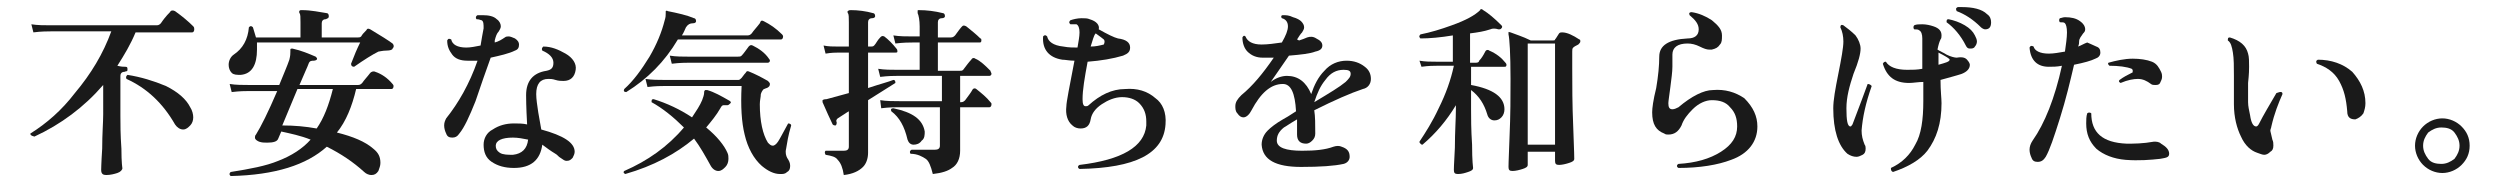
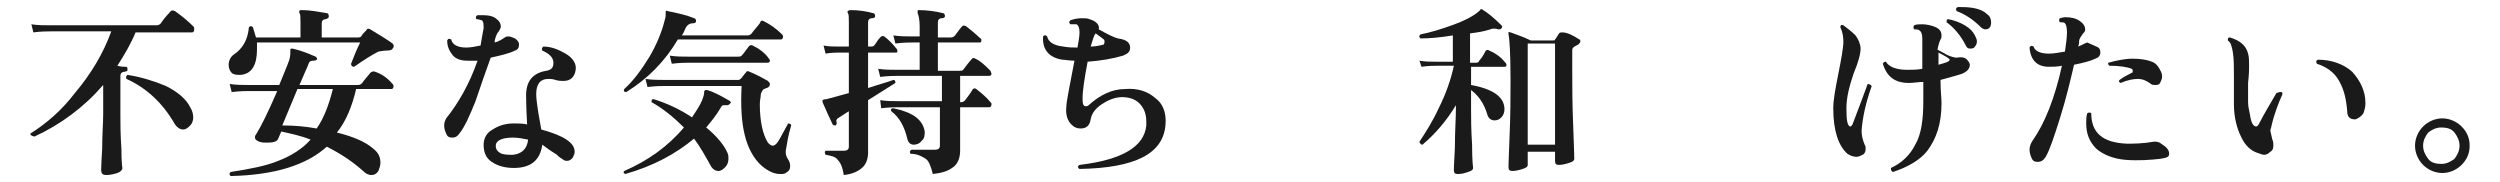
<svg xmlns="http://www.w3.org/2000/svg" version="1.1" id="_レイヤー_2" x="0px" y="0px" viewBox="0 0 247.1 18" style="enable-background:new 0 0 247.1 18;" xml:space="preserve">
  <style type="text/css">
	.st0{fill:#1A1A1A;}
</style>
  <g id="_レイヤー_1-2">
    <path class="st0" d="M19.1,2.6c0.1,0.1,0.1,0.2,0.1,0.3c0,0.2-0.1,0.3-0.2,0.3h-5.6c-0.5,1.2-1.1,2.2-1.8,3.3   c0.4,0.1,0.6,0.1,0.8,0.1c0.2,0,0.2,0.1,0.2,0.3S12.5,7,12.3,7.1c-0.3,0-0.4,0.2-0.4,0.4v3.9c0,0.8,0,1.9,0.1,3.3   c0,1.4,0.1,2,0.1,1.9c0,0.2-0.2,0.4-0.5,0.5c-0.3,0.1-0.7,0.2-1.1,0.2c-0.3,0-0.5-0.1-0.5-0.5c0,0.1,0-0.6,0.1-2.1   c0-1.5,0.1-2.6,0.1-3.4V8.4c-1.9,2.2-4.2,3.9-6.8,5.1C3,13.4,3,13.3,3,13.2c1.6-1,3.1-2.3,4.4-4C9,7.3,10.2,5.3,11,3.1H5   c-0.3,0-0.9,0-1.7,0.1L3.1,2.4C3.7,2.5,4.4,2.5,5,2.5h10.5c0.2,0,0.3-0.1,0.4-0.2c0.2-0.3,0.5-0.7,0.9-1.1c0.1-0.2,0.3-0.2,0.5-0.1   C18,1.6,18.6,2.1,19.1,2.6L19.1,2.6z M18.8,10.6c0.2,0.3,0.3,0.7,0.3,1c0,0.3-0.1,0.6-0.3,0.8c-0.2,0.2-0.4,0.4-0.7,0.4   c-0.3,0-0.6-0.2-0.8-0.5c-1.2-2.1-2.8-3.6-4.8-4.5c-0.1-0.2,0-0.3,0.1-0.4c1.3,0.2,2.6,0.6,3.8,1.1C17.6,9.1,18.4,9.8,18.8,10.6   L18.8,10.6z" />
    <path class="st0" d="M38.8,8.3c0.1,0.1,0.1,0.2,0.1,0.2c0,0.2-0.1,0.3-0.2,0.3h-3.5c-0.4,1.7-1,3.2-1.9,4.3   c1.6,0.4,2.8,0.9,3.6,1.6c0.5,0.4,0.7,0.8,0.7,1.4c0,0.3-0.1,0.5-0.2,0.8c-0.2,0.3-0.4,0.4-0.7,0.4c-0.2,0-0.5-0.1-0.7-0.3   c-1.1-1-2.3-1.8-3.7-2.5c-2,1.8-5.1,2.8-9.5,2.9c-0.1-0.1-0.2-0.2,0-0.4c1.9-0.3,3.5-0.6,4.7-1.1c1.3-0.5,2.4-1.2,3.2-2.1   c-1-0.4-2-0.6-2.9-0.8l-0.3,0.7c-0.1,0.3-0.5,0.4-1.1,0.4c-0.3,0-0.5,0-0.8-0.1c-0.2-0.1-0.4-0.2-0.4-0.4c0-0.1,0-0.2,0.1-0.3   c0.5-0.8,1.2-2.2,2.1-4.3h-2.8c-0.3,0-0.9,0-1.7,0.1l-0.2-0.8c0.6,0.1,1.3,0.1,1.9,0.1h3c0.4-1,0.8-1.9,1-2.5   c0.1-0.4,0.1-0.6,0.1-0.8c0-0.1,0-0.2,0-0.2c0-0.1,0.1-0.1,0.2-0.1c0.9,0.2,1.6,0.5,2.3,0.8c0.1,0.1,0.2,0.2,0.1,0.3   C31.3,5.9,31.2,6,31,6c-0.2,0-0.4,0-0.5,0.3c-0.1,0.3-0.4,0.9-0.9,2.1h5.8c0.2,0,0.3-0.1,0.4-0.2c0.2-0.3,0.5-0.6,0.8-1   c0.1-0.1,0.3-0.2,0.5-0.1C37.7,7.3,38.3,7.7,38.8,8.3L38.8,8.3z M38.8,4.8C38.8,4.9,38.6,5,38.2,5c-0.4,0-0.7,0.1-0.8,0.1   C36.8,5.4,36,5.9,35,6.6c-0.2,0-0.3-0.1-0.3-0.3c0.3-0.8,0.6-1.5,0.9-2.1H25.4c0,0.2,0,0.4,0,0.7c0,1.5-0.5,2.4-1.6,2.5   c-0.4,0-0.7,0-0.9-0.2s-0.3-0.5-0.3-0.8c0-0.4,0.2-0.8,0.5-1c0.9-0.6,1.4-1.5,1.5-2.7c0.1-0.1,0.2-0.2,0.4,0c0.1,0.3,0.2,0.7,0.3,1   h4.4V2.2c0-0.5,0-0.8-0.1-0.9c0-0.1-0.1-0.1,0-0.2C29.6,1,29.7,1,29.8,1c1,0,1.8,0.2,2.5,0.3c0.1,0,0.2,0.1,0.2,0.3   c0,0.2-0.1,0.2-0.3,0.3c-0.3,0-0.4,0.2-0.4,0.4v1.4h3.6c0.1,0,0.2,0,0.3-0.1c0.1-0.2,0.3-0.4,0.5-0.6c0.1-0.2,0.2-0.2,0.4-0.1   c1,0.6,1.8,1.1,2.2,1.4C38.9,4.4,39,4.6,38.8,4.8L38.8,4.8z M32.9,8.8h-3.5l-1.5,3.6c1.2,0,2.3,0.1,3.4,0.3   C32,11.7,32.5,10.4,32.9,8.8z" />
    <path class="st0" d="M50.9,3.8c0.3,0.2,0.4,0.4,0.4,0.6c0,0.3-0.1,0.5-0.4,0.6c-0.6,0.3-1.5,0.5-2.4,0.7C48,7.1,47.5,8.5,47,10   c-0.6,1.5-1.1,2.6-1.6,3.2c-0.2,0.3-0.4,0.4-0.7,0.4s-0.5-0.1-0.6-0.4c-0.1-0.2-0.2-0.5-0.2-0.8s0.1-0.5,0.2-0.7   c1.2-1.5,2.3-3.4,3.1-5.7C46.8,6,46.5,6,46.2,6c-0.7,0-1.2-0.2-1.5-0.6C44.4,5,44.2,4.6,44.2,4c0.1-0.2,0.2-0.2,0.4-0.1   c0.1,0.5,0.6,0.8,1.5,0.8c0.4,0,0.9-0.1,1.4-0.2c0.1-0.6,0.2-1.2,0.3-1.7c0-0.4,0-0.7-0.2-0.8c-0.1,0-0.2-0.1-0.5-0.1   c-0.1-0.1-0.1-0.3,0.1-0.4c0.2,0,0.3,0,0.5,0c0.6,0,1.1,0.1,1.4,0.4c0.3,0.2,0.4,0.5,0.4,0.7c0,0.2-0.1,0.3-0.2,0.5   C49.1,3.3,49,3.6,48.9,4l0,0.2c0.4-0.1,0.7-0.3,1-0.5c0.1-0.1,0.3-0.1,0.4-0.1C50.4,3.6,50.7,3.7,50.9,3.8L50.9,3.8z M56.9,6.9   C56.8,7.6,56.4,8,55.7,8c-0.2,0-0.5,0-0.8-0.1c-0.3-0.1-0.5-0.1-0.7-0.1c-0.8,0-1.2,0.5-1.2,1.5c0,0.5,0.1,1.1,0.2,1.8   c0.1,0.6,0.2,1.1,0.3,1.7c2.2,0.6,3.3,1.3,3.3,2.2c0,0.2-0.1,0.4-0.2,0.6c-0.2,0.2-0.3,0.3-0.6,0.3c-0.2,0-0.3-0.1-0.6-0.3   c-0.2-0.1-0.3-0.3-0.5-0.4c-0.5-0.3-0.9-0.6-1.3-0.9c-0.2,1.5-1.1,2.3-2.8,2.3c-0.9,0-1.6-0.2-2.2-0.6s-0.8-1-0.8-1.7   c0-0.6,0.3-1.2,0.9-1.5c0.6-0.4,1.3-0.6,2.1-0.6c0.4,0,0.9,0,1.3,0.1c-0.1-1.8-0.1-2.7-0.1-2.9c0-1.4,0.7-2.2,2-2.4   c0.5-0.1,0.7-0.3,0.7-0.8c0-0.5-0.4-0.9-1.1-1.2c-0.1-0.2,0-0.3,0.1-0.4c0.8,0,1.5,0.3,2.2,0.7S57,6.3,56.9,6.9L56.9,6.9z    M52.2,13.8c-0.5-0.1-1-0.2-1.5-0.2c-1.1,0-1.7,0.3-1.7,0.8c0,0.3,0.1,0.5,0.4,0.7s0.8,0.2,1.3,0.2C51.6,15.2,52.1,14.7,52.2,13.8   L52.2,13.8z" />
    <path class="st0" d="M72.2,10.2c-0.1,0.1-0.2,0.2-0.3,0.2s-0.3,0-0.4,0c-0.1,0-0.2,0.1-0.3,0.3c-0.4,0.7-0.9,1.3-1.4,1.9   c1.1,0.9,1.8,1.8,2.1,2.5c0.1,0.2,0.1,0.4,0.1,0.6c0,0.3-0.1,0.6-0.3,0.8c-0.2,0.2-0.4,0.4-0.7,0.4c-0.3,0-0.6-0.2-0.8-0.6   c-0.5-0.9-1-1.8-1.6-2.6c-1.8,1.5-4,2.7-6.8,3.5c-0.2-0.1-0.2-0.2-0.1-0.3c2.3-1,4.3-2.4,5.9-4.3c-1-1-2.1-1.9-3.2-2.5   c0-0.2,0-0.3,0.2-0.3c1.3,0.4,2.6,1,3.8,1.8c0.4-0.6,0.8-1.2,1-1.7c0.1-0.3,0.2-0.5,0.2-0.8c0-0.1,0-0.1,0.1-0.2c0,0,0.1,0,0.2,0   c0.7,0.2,1.4,0.6,2.1,1C72.2,10,72.3,10.1,72.2,10.2L72.2,10.2z M77.3,3.4c0.1,0.1,0.1,0.2,0.1,0.2c0,0.2-0.1,0.3-0.2,0.3H67   c-1.3,2.2-3,3.9-5.1,5.2c-0.2,0-0.3-0.1-0.2-0.3c0.9-0.8,1.7-1.9,2.5-3.2c0.7-1.2,1.2-2.4,1.5-3.6c0.1-0.3,0.1-0.5,0.1-0.7   c0-0.1,0-0.1,0-0.2c0,0,0.1-0.1,0.2,0c1,0.2,1.9,0.4,2.6,0.7c0.1,0,0.2,0.1,0.2,0.3c0,0.1-0.1,0.2-0.3,0.2c-0.3,0-0.5,0.1-0.7,0.4   c-0.1,0.2-0.2,0.5-0.4,0.8h6.5c0.2,0,0.3-0.1,0.4-0.2c0.2-0.3,0.5-0.6,0.8-1C75.2,2,75.3,2,75.5,2.1C76.1,2.4,76.7,2.8,77.3,3.4z    M78.2,12.4c-0.3,1-0.4,1.7-0.5,2.3c-0.1,0.4,0,0.7,0.1,0.9c0.2,0.3,0.3,0.5,0.3,0.8S78,16.9,77.8,17c-0.2,0.2-0.4,0.2-0.7,0.2   c-0.6,0-1.2-0.3-1.8-0.8c-0.8-0.7-1.4-1.8-1.7-3.1c-0.3-1.2-0.4-2.8-0.3-4.8h-7.6c-0.3,0-0.9,0-1.7,0.1l-0.2-0.8   c0.6,0.1,1.3,0.1,1.9,0.1H73c0.1,0,0.2-0.1,0.3-0.2c0.1-0.1,0.2-0.3,0.4-0.5c0.1-0.2,0.2-0.2,0.4-0.1c0.5,0.2,1.1,0.5,1.8,0.9   c0.1,0.1,0.2,0.2,0.2,0.3c0,0.2-0.1,0.3-0.3,0.4c-0.1,0-0.2,0.1-0.3,0.1c-0.1,0.1-0.2,0.2-0.3,0.5c0,0.3-0.1,0.6-0.1,1   c0,1.7,0.3,3,0.8,3.8c0.2,0.2,0.3,0.3,0.5,0.3c0.1,0,0.3-0.1,0.5-0.4s0.5-0.9,1-1.8C78.1,12.2,78.2,12.3,78.2,12.4L78.2,12.4z    M76,5.8c0.1,0.1,0.1,0.2,0.1,0.2c0,0.1-0.1,0.2-0.2,0.2h-7.8c-0.3,0-0.9,0-1.7,0.1l-0.2-0.8c0.6,0.1,1.3,0.1,1.9,0.1h4.8   c0.2,0,0.3,0,0.4-0.1C73.5,5.3,73.7,5,74,4.6c0.1-0.1,0.2-0.2,0.4-0.1C75,4.8,75.6,5.2,76,5.8L76,5.8z" />
    <path class="st0" d="M88.6,4.8c0.1,0.1,0.1,0.2,0.1,0.3c0,0.1-0.1,0.1-0.2,0.1h-2.7v3.5c1.2-0.4,2-0.6,2.5-0.8   c0.2,0,0.2,0.2,0.2,0.3c-0.5,0.3-1.4,0.9-2.7,1.7c0,0.6,0,1.6,0,3.1c0,1.4,0,2,0,2.1c0,0.6-0.2,1.1-0.5,1.4c-0.4,0.4-1,0.7-1.9,0.8   c-0.1-0.7-0.3-1.2-0.6-1.5c-0.2-0.3-0.6-0.4-1.2-0.5c-0.1-0.2-0.1-0.3,0-0.4c0.5,0,1.1,0,1.8,0c0.3,0,0.5-0.1,0.5-0.4V11   c-0.2,0.1-0.6,0.4-1.1,0.7c-0.1,0.1-0.2,0.2-0.1,0.4c0,0.1,0,0.2-0.1,0.3c-0.1,0-0.2,0-0.3-0.1c-0.3-0.6-0.6-1.3-1-2.2   c0-0.1,0-0.1,0-0.2c0,0,0.1-0.1,0.4-0.1c0.4-0.1,1.1-0.3,2.2-0.6v-4h-1.1c-0.2,0-0.6,0-1.2,0.1l-0.2-0.8c0.5,0.1,0.9,0.1,1.4,0.1   h1.1V2.2c0-0.5,0-0.8-0.1-0.9c0-0.1-0.1-0.1,0-0.2C83.9,1,84,1,84.1,1c0.7,0,1.5,0.1,2.2,0.3c0.1,0,0.2,0.1,0.2,0.3   c0,0.1-0.1,0.2-0.3,0.2c-0.3,0-0.4,0.2-0.4,0.4v2.4h0.3c0.1,0,0.2,0,0.3-0.1C86.6,4.3,86.7,4,87,3.7c0.1-0.1,0.2-0.2,0.4-0.1   C87.8,3.9,88.2,4.3,88.6,4.8L88.6,4.8z M97.9,10.1c0.1,0.1,0.1,0.1,0.1,0.2c0,0.2-0.1,0.3-0.2,0.3h-2.9c0,0.9,0,1.9,0,2.9   c0,1,0,1.5,0,1.4c0,0.8-0.3,1.4-0.8,1.7c-0.4,0.3-1,0.5-1.9,0.6c-0.2-0.8-0.4-1.3-0.7-1.5s-0.8-0.5-1.5-0.5   c-0.1-0.1-0.1-0.3,0.1-0.4c0.4,0,1.1,0,2.3,0c0.3,0,0.5-0.1,0.5-0.4v-3.8h-4.1c-0.3,0-0.9,0-1.7,0.1L87,9.9   c0.6,0.1,1.3,0.1,1.9,0.1h4.2V7.5h-4.4c-0.3,0-0.9,0-1.7,0.1l-0.2-0.8c0.6,0.1,1.3,0.1,1.9,0.1h2.2V4.2h-0.7c-0.3,0-0.9,0-1.7,0.1   l-0.2-0.8c0.6,0.1,1.3,0.1,1.9,0.1h0.7V2.6c0-0.6-0.1-1.1-0.2-1.3c0-0.1,0-0.1,0-0.2C90.7,1,90.7,1,90.8,1c0.8,0,1.6,0.1,2.4,0.3   c0.1,0,0.2,0.1,0.2,0.3c0,0.1-0.1,0.2-0.3,0.2c-0.3,0-0.4,0.2-0.4,0.4v1.5H94c0.2,0,0.3-0.1,0.4-0.2c0.3-0.4,0.5-0.7,0.7-0.9   c0.1-0.1,0.2-0.1,0.4,0c0.5,0.4,1,0.8,1.4,1.2C97,3.8,97,3.9,97,4c0,0.2-0.1,0.2-0.2,0.2h-4.1V7h2.1c0.2,0,0.3,0,0.4-0.1   c0.3-0.4,0.6-0.8,0.8-1c0.1-0.2,0.3-0.2,0.4-0.1C96.9,6,97.4,6.5,97.9,7C97.9,7.1,98,7.2,98,7.3c0,0.1-0.1,0.2-0.2,0.2h-2.9v2.6H95   c0.2,0,0.3-0.1,0.4-0.2c0.3-0.4,0.6-0.8,0.7-1c0.1-0.2,0.3-0.2,0.4-0.1C97,9.2,97.5,9.6,97.9,10.1L97.9,10.1z M91.4,13   c0,0.3,0,0.7-0.3,0.9c-0.2,0.3-0.5,0.4-0.8,0.4c-0.3,0-0.5-0.2-0.6-0.5c-0.3-1.3-0.8-2.2-1.6-2.8c-0.1-0.2,0-0.3,0.2-0.3   C90.2,11.1,91.2,11.8,91.4,13z" />
    <path class="st0" d="M115.2,12.3c-0.2,2.9-3,4.3-8.5,4.4c-0.2-0.1-0.2-0.3,0-0.4c4.2-0.5,6.4-1.8,6.6-3.9c0-0.1,0-0.3,0-0.4   c0-0.7-0.2-1.3-0.7-1.8c-0.4-0.4-1-0.6-1.7-0.6c-0.7,0-1.4,0.3-2,0.7c-0.6,0.4-1,0.9-1.1,1.5s-0.4,0.9-1,0.9   c-0.3,0-0.6-0.1-0.8-0.3c-0.5-0.4-0.7-1.1-0.6-1.9c0-0.4,0.3-1.9,0.8-4.5c-0.5,0-0.9-0.1-1.2-0.1c-1.3-0.2-2-1-1.9-2.3   c0.1-0.1,0.2-0.2,0.4,0c0.1,0.5,0.6,0.9,1.6,1c0.5,0.1,1,0.1,1.4,0.1c0.1-0.6,0.2-1.1,0.2-1.5c0-0.4-0.1-0.7-0.3-0.8   c-0.1,0-0.3,0-0.6,0c-0.1-0.1-0.2-0.2,0-0.4c0.3-0.1,0.7-0.2,1.1-0.2c0.3,0,0.6,0,0.8,0.1c0.7,0.2,1,0.6,0.9,1   c0.9,0.5,1.5,0.8,1.9,0.9c0.8,0.1,1.2,0.4,1.2,0.9c0,0.4-0.2,0.6-0.7,0.8c-1,0.3-2.2,0.5-3.5,0.6c-0.3,1.6-0.5,2.8-0.5,3.7   c0,0.5,0.1,0.7,0.3,0.7c0.1,0,0.2,0,0.3-0.1c1.1-1,2.3-1.6,3.6-1.6c1.2-0.1,2.2,0.2,3,0.9C114.9,10.2,115.3,11.1,115.2,12.3   L115.2,12.3z M109.1,3.9c-0.1-0.1-0.4-0.3-0.8-0.6l0,0c-0.2,0.2-0.3,0.7-0.5,1.3c0.5,0,0.9-0.1,1.3-0.2   C109.2,4.2,109.2,4,109.1,3.9L109.1,3.9z" />
-     <path class="st0" d="M134.7,8.8c-1.2,0.4-2.8,1.1-4.8,2.1c0.1,0.6,0.1,1.4,0.1,2.3c0,0.3-0.1,0.5-0.3,0.7c-0.2,0.2-0.4,0.3-0.6,0.3   c-0.6,0-0.9-0.3-0.9-0.9c0-0.1,0-0.3,0-0.6c0-0.4,0-0.7,0-0.9c-0.7,0.4-1.1,0.7-1.3,0.8c-0.5,0.4-0.7,0.8-0.7,1.3   c0,0.7,0.9,1,2.5,1c1.3,0,2.3-0.1,3.1-0.4c0.3-0.1,0.6-0.1,0.8,0c0.6,0.2,0.8,0.5,0.8,1c0,0.3-0.2,0.6-0.6,0.7   c-0.9,0.2-2.3,0.3-4.2,0.3c-2.5,0-3.8-0.7-3.9-2.2c0-0.5,0.2-1,0.6-1.4c0.3-0.3,0.8-0.7,1.5-1.1c0.2-0.1,0.7-0.4,1.3-0.8   c-0.1-1.8-0.5-2.7-1.3-2.7c-1.2,0-2.2,0.9-3.1,2.6c-0.2,0.4-0.5,0.7-0.8,0.7c-0.2,0-0.4-0.1-0.6-0.4c-0.2-0.2-0.2-0.5-0.2-0.7   c0-0.4,0.2-0.7,0.6-1.1c1.1-0.9,2.1-2.1,3.2-3.7c-0.4,0-0.8,0-1.1,0c-0.6,0-1.1-0.2-1.5-0.6c-0.3-0.3-0.5-0.8-0.5-1.4   c0.1-0.2,0.2-0.2,0.3-0.1c0.2,0.5,0.7,0.8,1.6,0.8c0.6,0,1.3-0.1,2-0.2c0.4-0.7,0.6-1.2,0.6-1.6c0-0.4-0.2-0.7-0.6-0.8   c-0.1-0.1-0.1-0.3,0.1-0.3c0.3,0,0.6,0,1,0.2c0.4,0.1,0.7,0.3,0.8,0.4c0.2,0.2,0.3,0.4,0.3,0.6c0,0.2-0.1,0.3-0.2,0.5   c-0.2,0.2-0.3,0.4-0.5,0.7L128.4,4c0.3-0.1,0.6-0.2,0.8-0.3c0.3-0.1,0.6-0.1,0.9,0.1c0.4,0.2,0.6,0.4,0.6,0.7   c0,0.3-0.2,0.5-0.7,0.6c-0.5,0.2-1.4,0.3-2.6,0.4c-0.7,1-1.3,1.9-1.8,2.6c0.5-0.4,1.1-0.6,1.6-0.6c1.1,0,1.9,0.6,2.4,1.8   c0.3-0.9,0.7-1.7,1.3-2.3c0.6-0.7,1.4-1,2.2-1c0.7,0,1.3,0.2,1.8,0.6c0.4,0.3,0.6,0.7,0.6,1.2C135.5,8.3,135.2,8.7,134.7,8.8   L134.7,8.8z M133,8.1c0.3-0.3,0.5-0.5,0.5-0.8c0-0.3-0.2-0.4-0.7-0.4c-0.7,0-1.3,0.3-1.8,1c-0.5,0.6-0.8,1.3-1.1,2.2   C131.4,9.2,132.4,8.6,133,8.1L133,8.1z" />
    <path class="st0" d="M148.8,6.2c0.1,0.1,0.1,0.2,0.1,0.2c0,0.2-0.1,0.2-0.2,0.2h-3.3v1.8c2.2,0.4,3.3,1.2,3.3,2.4   c0,0.3-0.1,0.6-0.3,0.8c-0.2,0.2-0.4,0.3-0.7,0.3c-0.3,0-0.6-0.2-0.7-0.6c-0.3-1-0.8-1.8-1.6-2.4v1.9c0,0.8,0,2,0.1,3.5   c0,1.6,0.1,2.3,0.1,2.3c0,0.2-0.2,0.3-0.5,0.4s-0.6,0.2-1,0.2c-0.3,0-0.4-0.1-0.4-0.4c0,0.1,0-0.6,0.1-2.2c0-1.6,0.1-2.8,0.1-3.8   v-0.4c-0.9,1.5-2,2.8-3.3,3.9c-0.1,0-0.1,0-0.2-0.1s-0.1-0.1-0.1-0.2c0.6-0.9,1.3-2,1.9-3.3c0.7-1.4,1.2-2.8,1.5-4.2H142   c-0.3,0-0.8,0-1.5,0.1L140.3,6c0.6,0.1,1.1,0.1,1.7,0.1h1.6V3.5c-1.2,0.2-2.3,0.3-3.2,0.3c-0.1-0.1-0.2-0.2,0-0.4   c1-0.2,2-0.5,3.1-0.9c1.4-0.5,2.3-1,2.8-1.5c0-0.1,0.1-0.1,0.1-0.1c0,0,0.1,0,0.2,0.1c0.5,0.3,1.1,0.8,1.8,1.5   c0.1,0.1,0.1,0.2,0,0.3c-0.1,0.1-0.1,0.1-0.3,0.1c-0.3-0.1-0.6-0.1-0.8,0c-0.6,0.2-1.2,0.3-2,0.4v2.9h0.6c0.2,0,0.3-0.1,0.3-0.2   c0.2-0.2,0.4-0.5,0.6-0.9c0.1-0.2,0.3-0.2,0.4-0.1C147.9,5.3,148.4,5.7,148.8,6.2L148.8,6.2z M156.1,3.9c0.1,0,0.1,0.1,0.1,0.2   c0,0.1-0.1,0.2-0.2,0.3c-0.2,0.1-0.4,0.2-0.5,0.3c-0.1,0.1-0.1,0.2-0.1,0.4v1.6c0,1.7,0,3.6,0.1,5.9c0.1,2.3,0.1,3.3,0.1,3.1   c0,0.2-0.2,0.3-0.5,0.4c-0.3,0.1-0.7,0.2-1,0.2c-0.3,0-0.4-0.1-0.4-0.4v-0.9h-2.7v1.3c0,0.2-0.2,0.3-0.5,0.4s-0.7,0.2-1,0.2   c-0.3,0-0.4-0.1-0.4-0.4c0,0.2,0-0.7,0.1-2.9s0.1-4.1,0.1-5.8c0-2.5-0.1-4-0.2-4.4c0-0.1,0-0.1,0-0.2s0.1,0,0.2,0   c0.5,0.2,1.2,0.4,2,0.8h2.2c0.1,0,0.2,0,0.2-0.1c0.1-0.1,0.2-0.3,0.4-0.6c0.1-0.1,0.2-0.1,0.3-0.1C154.9,3.2,155.5,3.5,156.1,3.9   L156.1,3.9z M153.7,14.3v-10h-2.7v10H153.7z" />
-     <path class="st0" d="M173.7,12.5c0,1.5-0.9,2.7-2.6,3.3c-1.3,0.5-3.1,0.8-5.2,0.8c-0.2-0.1-0.2-0.3,0-0.4c1.7-0.1,3.1-0.5,4.2-1.2   c1.1-0.7,1.6-1.5,1.6-2.5c0-0.8-0.2-1.4-0.7-1.9c-0.4-0.5-1-0.7-1.8-0.7c-0.6,0-1.3,0.3-1.9,0.9c-0.5,0.5-0.9,1-1.1,1.6   c-0.3,0.6-0.7,0.9-1.3,0.9c-0.1,0-0.3,0-0.4-0.1c-0.8-0.3-1.2-0.9-1.2-2.1c0-0.4,0.1-1.2,0.4-2.4c0.2-1.2,0.3-2.2,0.3-3.1   c0-1.1,0.9-1.7,2.8-1.8c0.7,0,1.1-0.3,1.1-0.9c0-0.5-0.3-0.9-0.9-1.4c-0.1-0.2,0-0.3,0.2-0.3c0.7,0.1,1.4,0.4,2,0.8   c0.6,0.5,1,0.9,1,1.5c0,0.4,0,0.7-0.2,0.9c-0.2,0.3-0.4,0.4-0.8,0.5c-0.1,0-0.2,0-0.3,0c-0.2,0-0.5-0.1-0.9-0.3   c-0.4-0.2-0.8-0.3-1.2-0.3c-1,0-1.5,0.4-1.5,1.1c0,0.1,0,0.3,0,0.6c0,0.3,0,0.5,0,0.6c0,0.5-0.1,1.2-0.2,2   c-0.1,0.8-0.2,1.4-0.2,1.6c0,0.4,0.1,0.6,0.4,0.6c0.2,0,0.4-0.1,0.6-0.2c1.3-1.1,2.5-1.7,3.4-1.7c1.2-0.1,2.2,0.2,3.1,0.8   C173.3,10.6,173.7,11.5,173.7,12.5L173.7,12.5z" />
    <path class="st0" d="M185,8.5c-0.6,1.7-0.9,3.1-1,4.4c0,0.5,0.1,0.9,0.3,1.4c0.1,0.1,0.1,0.3,0.1,0.4c0,0.3-0.1,0.5-0.3,0.6   s-0.4,0.2-0.6,0.2c-0.3,0-0.6-0.1-0.9-0.3c-0.9-0.8-1.4-2.3-1.4-4.5c0-0.8,0.2-1.9,0.5-3.4c0.3-1.5,0.5-2.6,0.5-3.2   c0-0.5-0.1-1-0.3-1.4c0-0.2,0.1-0.3,0.3-0.2c0.4,0.3,0.8,0.6,1.2,1c0.3,0.4,0.5,0.9,0.5,1.3c0,0.5-0.2,1.3-0.7,2.5   c-0.4,1.2-0.7,2.3-0.7,3.4c0,1.2,0.1,1.8,0.4,1.8c0.1,0,0.1-0.1,0.2-0.2c0.7-1.8,1.2-3.2,1.5-4C184.8,8.3,184.9,8.4,185,8.5   L185,8.5z M194.5,6c0.1,0.1,0.2,0.3,0.2,0.4c0,0.4-0.3,0.7-0.8,0.9c-0.6,0.2-1.4,0.4-2.1,0.6c0,1.1,0.1,1.8,0.1,2.3   c0,2-0.5,3.5-1.4,4.7c-0.7,0.9-1.9,1.6-3.4,2.1c-0.2-0.1-0.2-0.2-0.2-0.4c1.1-0.5,1.9-1.3,2.4-2.3c0.6-1,0.8-2.5,0.8-4.3   c0-0.6,0-1.2,0-1.9c-0.5,0-1,0.1-1.4,0.1c-1.4,0-2.2-0.6-2.6-1.9c0.1-0.2,0.2-0.2,0.3-0.2c0.3,0.5,1,0.8,2.1,0.8c0.5,0,1,0,1.5-0.1   c0-1.2,0-2.2,0-3c0-0.4-0.1-0.7-0.3-0.8c-0.1-0.1-0.3-0.1-0.5-0.1c-0.1-0.1-0.1-0.3,0-0.4c0.2-0.1,0.5-0.1,0.8-0.1   c0.4,0,0.8,0.1,1.1,0.2c0.6,0.2,0.8,0.5,0.8,0.9c0,0.1,0,0.3-0.1,0.4c-0.1,0.2-0.2,0.5-0.3,1c0.3,0.2,0.6,0.3,0.9,0.5   c0.4,0.2,0.8,0.3,1,0.3C194,5.6,194.3,5.7,194.5,6L194.5,6z M192.7,5.9c0-0.1-0.1-0.1-0.2-0.2c0,0-0.3-0.2-0.9-0.5   c0,0.3,0,0.8,0,1.2C192.3,6.2,192.7,6.1,192.7,5.9z M195.2,3.5c0.1,0.2,0.2,0.4,0.2,0.6c0,0.2-0.1,0.4-0.2,0.5   c-0.1,0.2-0.3,0.2-0.5,0.2c-0.2,0-0.3-0.1-0.4-0.3c-0.5-1-1.2-1.8-1.9-2.3c0-0.2,0-0.3,0.2-0.3c0.5,0.1,1.1,0.3,1.6,0.6   S195,3.1,195.2,3.5L195.2,3.5z M196.2,2.9c-0.1,0-0.3-0.1-0.4-0.2c-0.8-0.8-1.6-1.3-2.4-1.6c-0.1-0.2-0.1-0.3,0.1-0.4   c0.1,0,0.3,0,0.4,0c1.1,0,2,0.2,2.5,0.7c0.3,0.2,0.4,0.5,0.4,0.8C196.8,2.7,196.6,2.9,196.2,2.9L196.2,2.9z" />
    <path class="st0" d="M207.2,4.6c0.3,0.1,0.4,0.3,0.4,0.6c0,0.3-0.2,0.5-0.5,0.6C206.7,6,206,6.2,205,6.4c-0.4,1.7-0.8,3.4-1.4,5.3   s-1,3.1-1.4,3.8c-0.2,0.3-0.4,0.5-0.8,0.5c-0.3,0-0.5-0.1-0.6-0.4c-0.1-0.2-0.2-0.5-0.2-0.8c0-0.3,0.1-0.6,0.3-0.9   c1.2-1.7,2.2-4.2,2.9-7.4c-0.5,0.1-0.9,0.1-1.3,0.1c-1.1,0-1.8-0.6-1.9-1.9c0.1-0.2,0.2-0.2,0.4-0.1c0.1,0.4,0.6,0.7,1.5,0.7   c0.5,0,1-0.1,1.6-0.2c0.1-0.7,0.2-1.4,0.2-1.9c0-0.5-0.1-0.8-0.2-0.9c-0.1-0.1-0.2-0.1-0.5-0.1c-0.1-0.1-0.1-0.3,0-0.4   c0.1,0,0.3-0.1,0.5-0.1c0.6,0,1.1,0.1,1.5,0.4c0.3,0.2,0.5,0.5,0.5,0.8c0,0.2-0.1,0.3-0.2,0.4c-0.2,0.3-0.4,0.5-0.4,0.8   c0,0.1,0,0.3-0.1,0.5c0.3-0.1,0.6-0.3,0.9-0.4C206.5,4.3,206.8,4.4,207.2,4.6L207.2,4.6z M213.5,15.7c-0.9,0.1-2.1,0.2-3.4,0.1   c-1.2-0.1-2.2-0.5-2.9-1.1c-0.7-0.7-1-1.5-1-2.5c0-0.3,0-0.7,0.1-1c0.1-0.1,0.3-0.1,0.4,0c0,1.9,1.1,2.9,3.5,3c0.7,0,1.6,0,2.7-0.2   c0.2,0,0.5,0,0.7,0.2c0.5,0.3,0.8,0.6,0.8,1S214,15.6,213.5,15.7L213.5,15.7z M213.6,7.1c0.1,0.2,0.1,0.4,0.1,0.5   c0,0.2-0.1,0.4-0.2,0.6c-0.1,0.2-0.3,0.2-0.5,0.2c-0.1,0-0.3,0-0.4-0.1c-0.4-0.3-0.8-0.5-1.3-0.5c-0.4,0-1,0.1-1.7,0.4   c-0.2-0.1-0.2-0.2-0.1-0.3c0.4-0.3,0.8-0.5,1.2-0.7c0.1,0,0.1-0.1,0.1-0.2c0-0.1,0-0.1-0.1-0.2c-0.5-0.2-1.3-0.3-2.2-0.3   c-0.1-0.1-0.2-0.2-0.1-0.3c0.7-0.2,1.6-0.4,2.4-0.4c0.7,0,1.4,0.1,1.9,0.3S213.4,6.7,213.6,7.1L213.6,7.1z" />
    <path class="st0" d="M225.6,9.3c-0.4,0.9-0.8,1.9-1.1,3.2c0,0.1-0.1,0.3-0.1,0.4c0,0.1,0.1,0.4,0.2,0.9c0.1,0.2,0.1,0.4,0.1,0.6   c0,0.3-0.1,0.5-0.3,0.6c-0.2,0.2-0.4,0.3-0.6,0.3c-0.2,0-0.4-0.1-0.7-0.2c-0.6-0.2-1.2-0.7-1.6-1.6c-0.4-0.8-0.7-1.9-0.7-3.2V7.5   c0-0.9,0-1.7-0.1-2.3c-0.1-0.6-0.2-1-0.5-1.2c0-0.2,0-0.3,0.2-0.3c1,0.3,1.6,0.8,1.8,1.6c0.1,0.3,0.1,0.8,0.1,1.3   c0,0.2,0,0.7-0.1,1.6c0,0.7,0,1.4,0,1.9c0,0.4,0.1,0.8,0.2,1.3c0.1,0.7,0.3,1.1,0.6,1.1c0.1,0,0.2-0.1,0.3-0.3c0.4-0.8,1-1.8,1.7-3   C225.5,9,225.6,9.1,225.6,9.3L225.6,9.3z M233.8,10.2c0,0.4-0.1,0.7-0.2,1c-0.2,0.3-0.5,0.5-0.8,0.6c-0.5,0-0.8-0.2-0.8-0.8   c-0.1-1.2-0.3-2.1-0.8-3c-0.5-0.9-1.3-1.4-2.2-1.7c-0.1-0.2-0.1-0.3,0.1-0.4c1.3,0,2.5,0.4,3.4,1.2C233.3,8,233.8,9,233.8,10.2   L233.8,10.2z" />
    <path class="st0" d="M244.1,14.4c0,0.8-0.3,1.4-0.8,1.9c-0.5,0.5-1.2,0.8-1.9,0.8s-1.4-0.3-1.9-0.8c-0.5-0.5-0.8-1.2-0.8-1.9   s0.3-1.4,0.8-1.9s1.2-0.8,1.9-0.8s1.4,0.3,1.9,0.8C243.8,13,244.1,13.6,244.1,14.4z M243.1,14.4c0-0.5-0.2-0.9-0.5-1.3   s-0.8-0.5-1.3-0.5c-0.5,0-0.9,0.2-1.3,0.5c-0.3,0.4-0.5,0.8-0.5,1.3s0.2,0.9,0.5,1.3c0.3,0.4,0.8,0.5,1.3,0.5   c0.5,0,0.9-0.2,1.3-0.5C242.9,15.3,243.1,14.9,243.1,14.4z" />
  </g>
</svg>